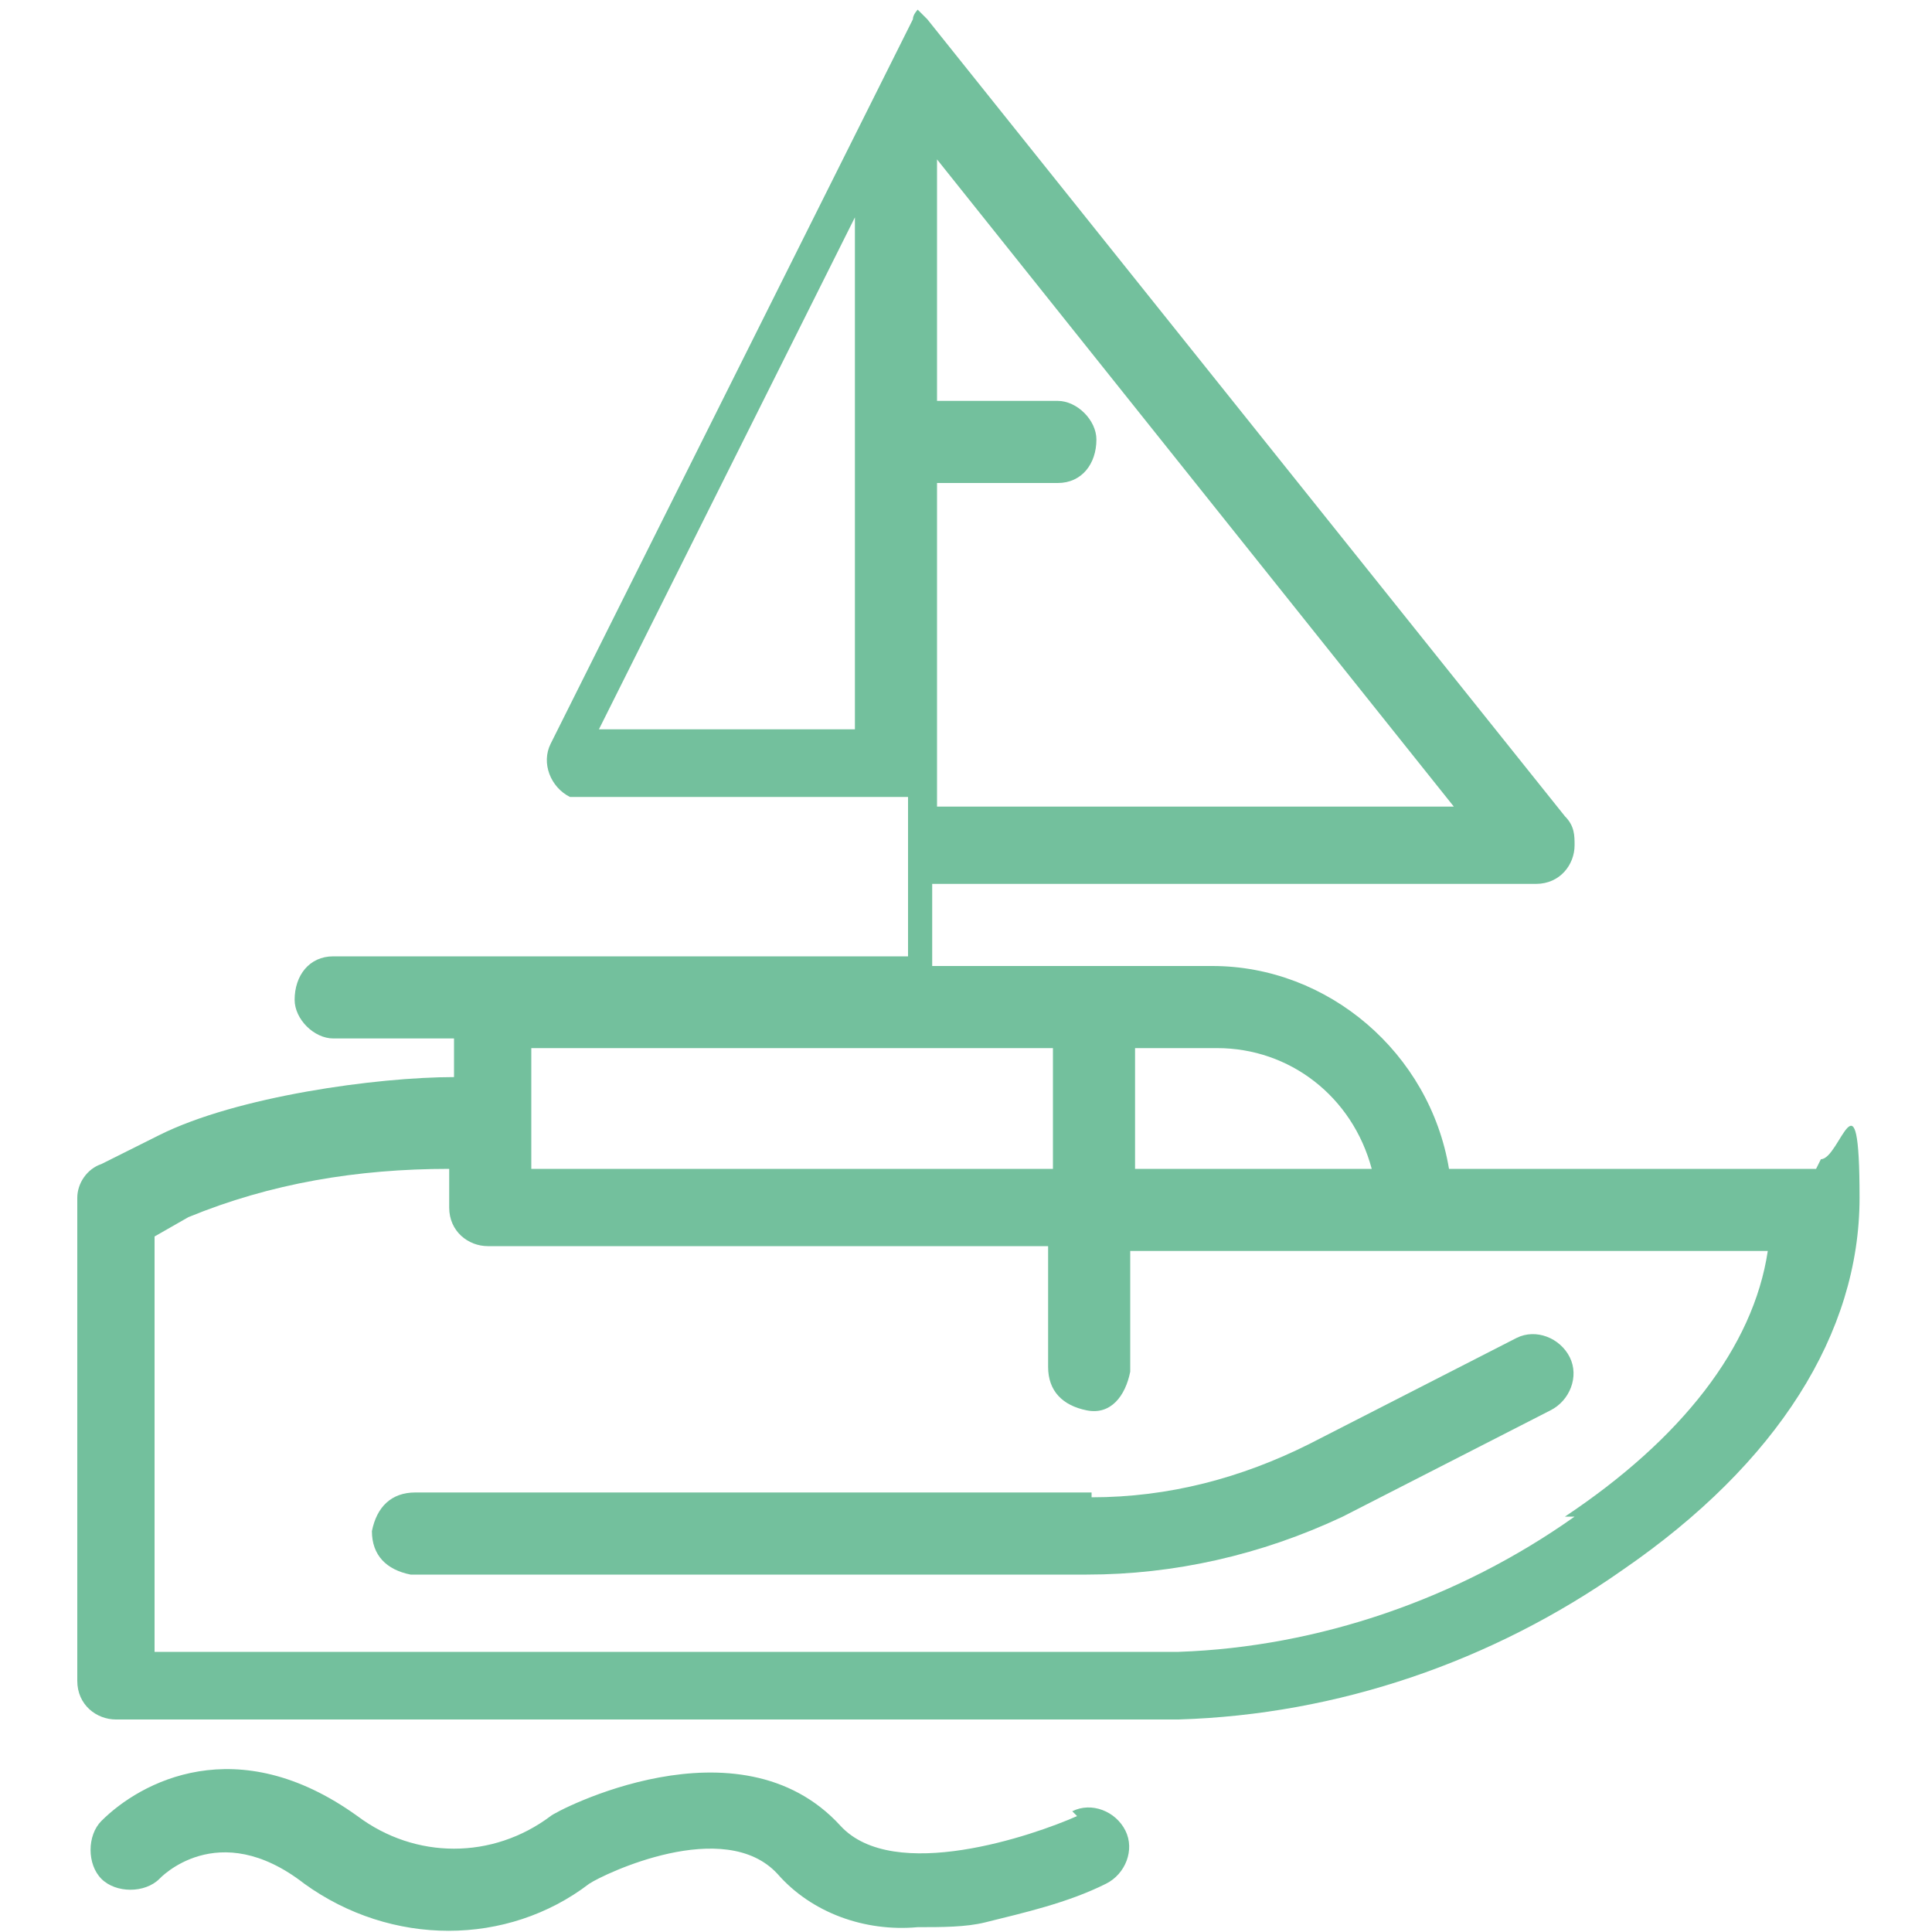
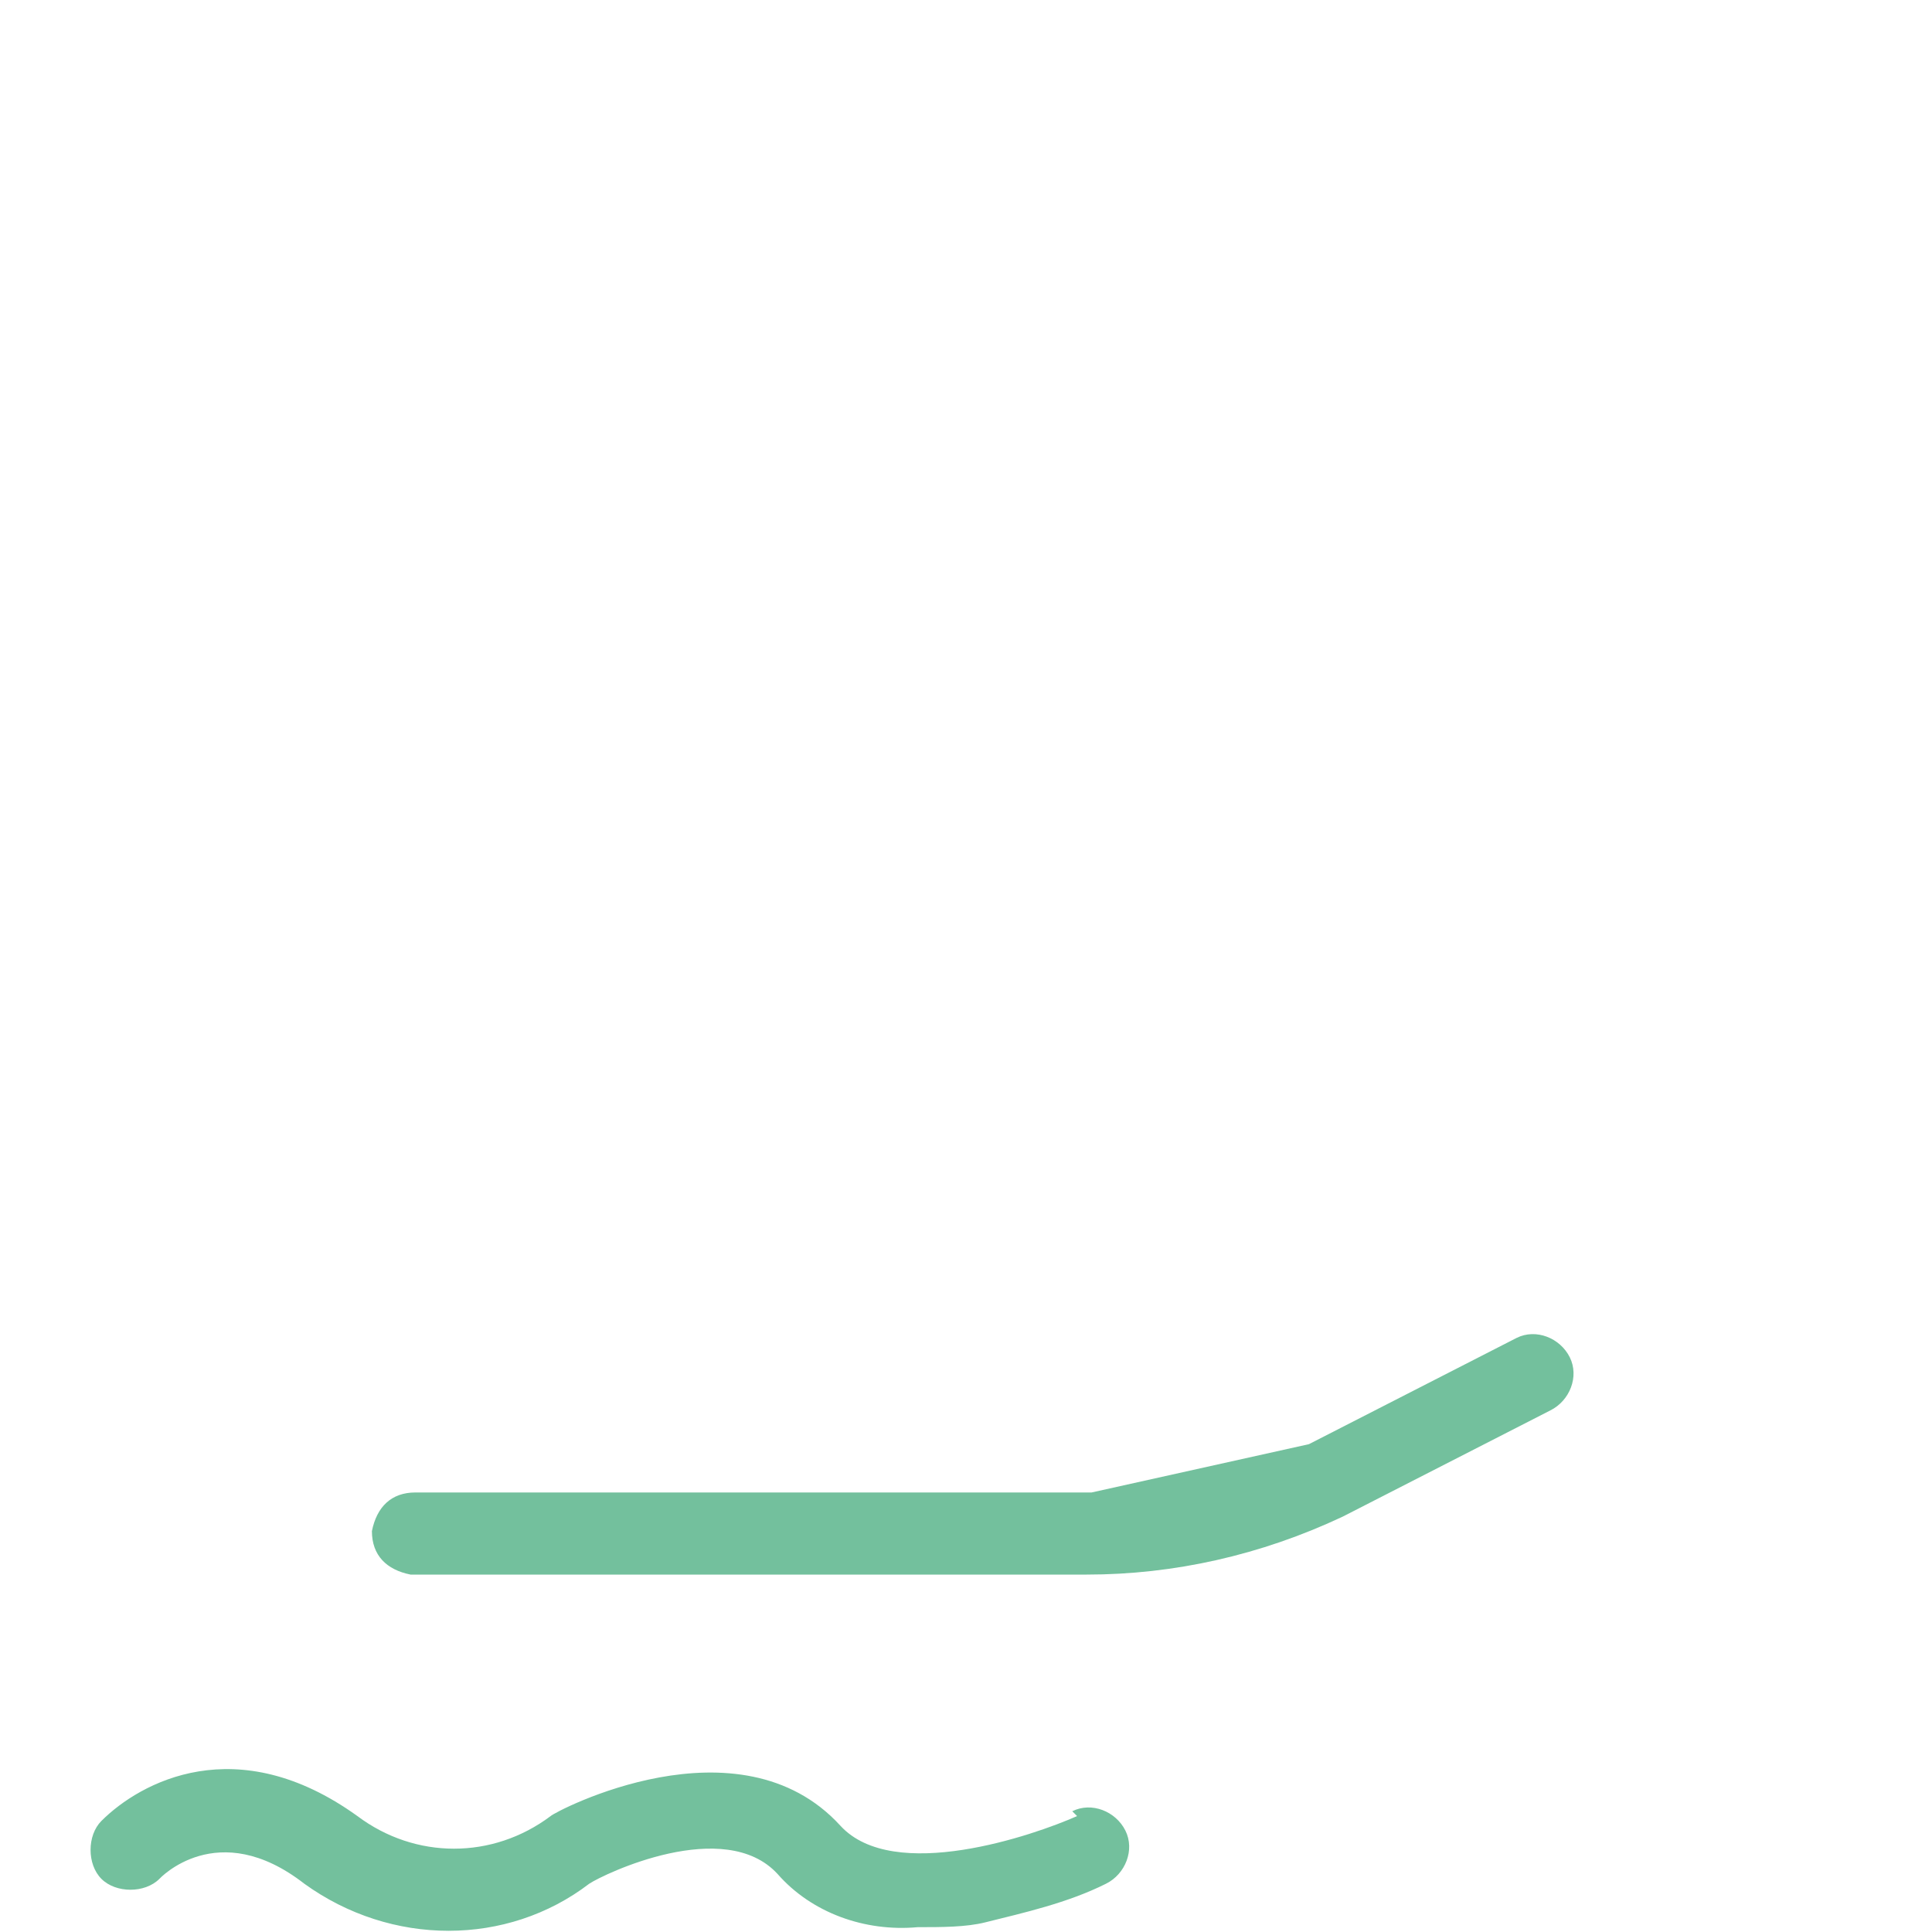
<svg xmlns="http://www.w3.org/2000/svg" id="Groupe_74" version="1.1" viewBox="0 0 40 40">
  <defs>
    <style>
      .st0 {
        fill: #73c09d;
      }
    </style>
  </defs>
-   <path id="Tracé_166" class="st0" d="M37.6,24.2h-7.6c-.4-2.4-2.5-4.2-4.9-4.2h-5.8v-1.7h12.5c.5,0,.8-.4.8-.8,0-.2,0-.4-.2-.6L19.2.4c0,0-.1-.1-.2-.2h0s0,0,0,0h0s0,0,0,0h0s0,0,0,0h0s0,0,0,0h0s0,0,0,0h0s0,0,0,0h0s0,0,0,0h0s0,0,0,0h0s0,0,0,0h0s0,0,0,0h0s0,0,0,0h0s0,0,0,0h0s0,0,0,0h0s0,0,0,0h0s0,0,0,0c0,0,0,0,0,0h0c0,0-.1.1-.1.2l-7.5,15c-.2.4,0,.9.4,1.1.1,0,.2,0,.4,0h6.6v.8h0v2.5H6.9c-.5,0-.8.4-.8.9,0,.4.4.8.8.8h2.5v.8h0c-1.6,0-4.5.4-6.1,1.2l-1.2.6c-.3.1-.5.4-.5.7v10c0,.5.4.8.8.8h22c3.3-.1,6.5-1.2,9.2-3.1,3.2-2.2,4.9-4.9,4.9-7.7s-.4-.8-.8-.8h0ZM30.1,16.7h-10.7v-6.7h2.5c.5,0,.8-.4.8-.9,0-.4-.4-.8-.8-.8h-2.5V3.3l10.7,13.4ZM17.7,15.1h-5.3l5.3-10.6v10.6ZM21.8,21.7v2.5h-10.8v-2.5h10.8ZM25.2,21.7c1.5,0,2.8,1,3.2,2.5h-4.9v-2.5h1.7ZM32.6,31.4c-2.4,1.7-5.3,2.7-8.2,2.8H3.2v-8.6l.7-.4c1.7-.7,3.5-1,5.4-1h0v.8c0,.5.4.8.8.8h11.6v2.5c0,.5.3.8.8.9s.8-.3.9-.8c0,0,0,0,0,0v-2.5h13.2c-.3,2-1.8,3.9-4.2,5.5h0Z" />
-   <path id="Tracé_167" class="st0" d="M22.6,30.9h-14c-.5,0-.8.3-.9.8,0,.5.3.8.8.9,0,0,0,0,0,0h14c1.8,0,3.6-.4,5.3-1.2l4.3-2.2c.4-.2.6-.7.4-1.1s-.7-.6-1.1-.4h0l-4.3,2.2c-1.4.7-2.9,1.1-4.5,1.1Z" />
+   <path id="Tracé_167" class="st0" d="M22.6,30.9h-14c-.5,0-.8.3-.9.8,0,.5.3.8.8.9,0,0,0,0,0,0h14c1.8,0,3.6-.4,5.3-1.2l4.3-2.2c.4-.2.6-.7.4-1.1s-.7-.6-1.1-.4h0l-4.3,2.2Z" />
  <path id="Tracé_168" class="st0" d="M22.3,37.6c-.9.4-3.8,1.4-4.9.2-2.1-2.3-5.9-.3-6-.2,0,0,0,0,0,0-1.2.9-2.8.9-4,0-2.5-1.8-4.5-.7-5.3.1-.3.3-.3.9,0,1.2.3.3.9.3,1.2,0,0,0,1.2-1.3,3,.1,1.8,1.3,4.2,1.3,5.9,0,.3-.2,2.8-1.4,3.9-.2.7.8,1.8,1.2,2.9,1.1h0c.5,0,1,0,1.4-.1.8-.2,1.7-.4,2.5-.8.4-.2.6-.7.4-1.1-.2-.4-.7-.6-1.1-.4h0Z" />
</svg>